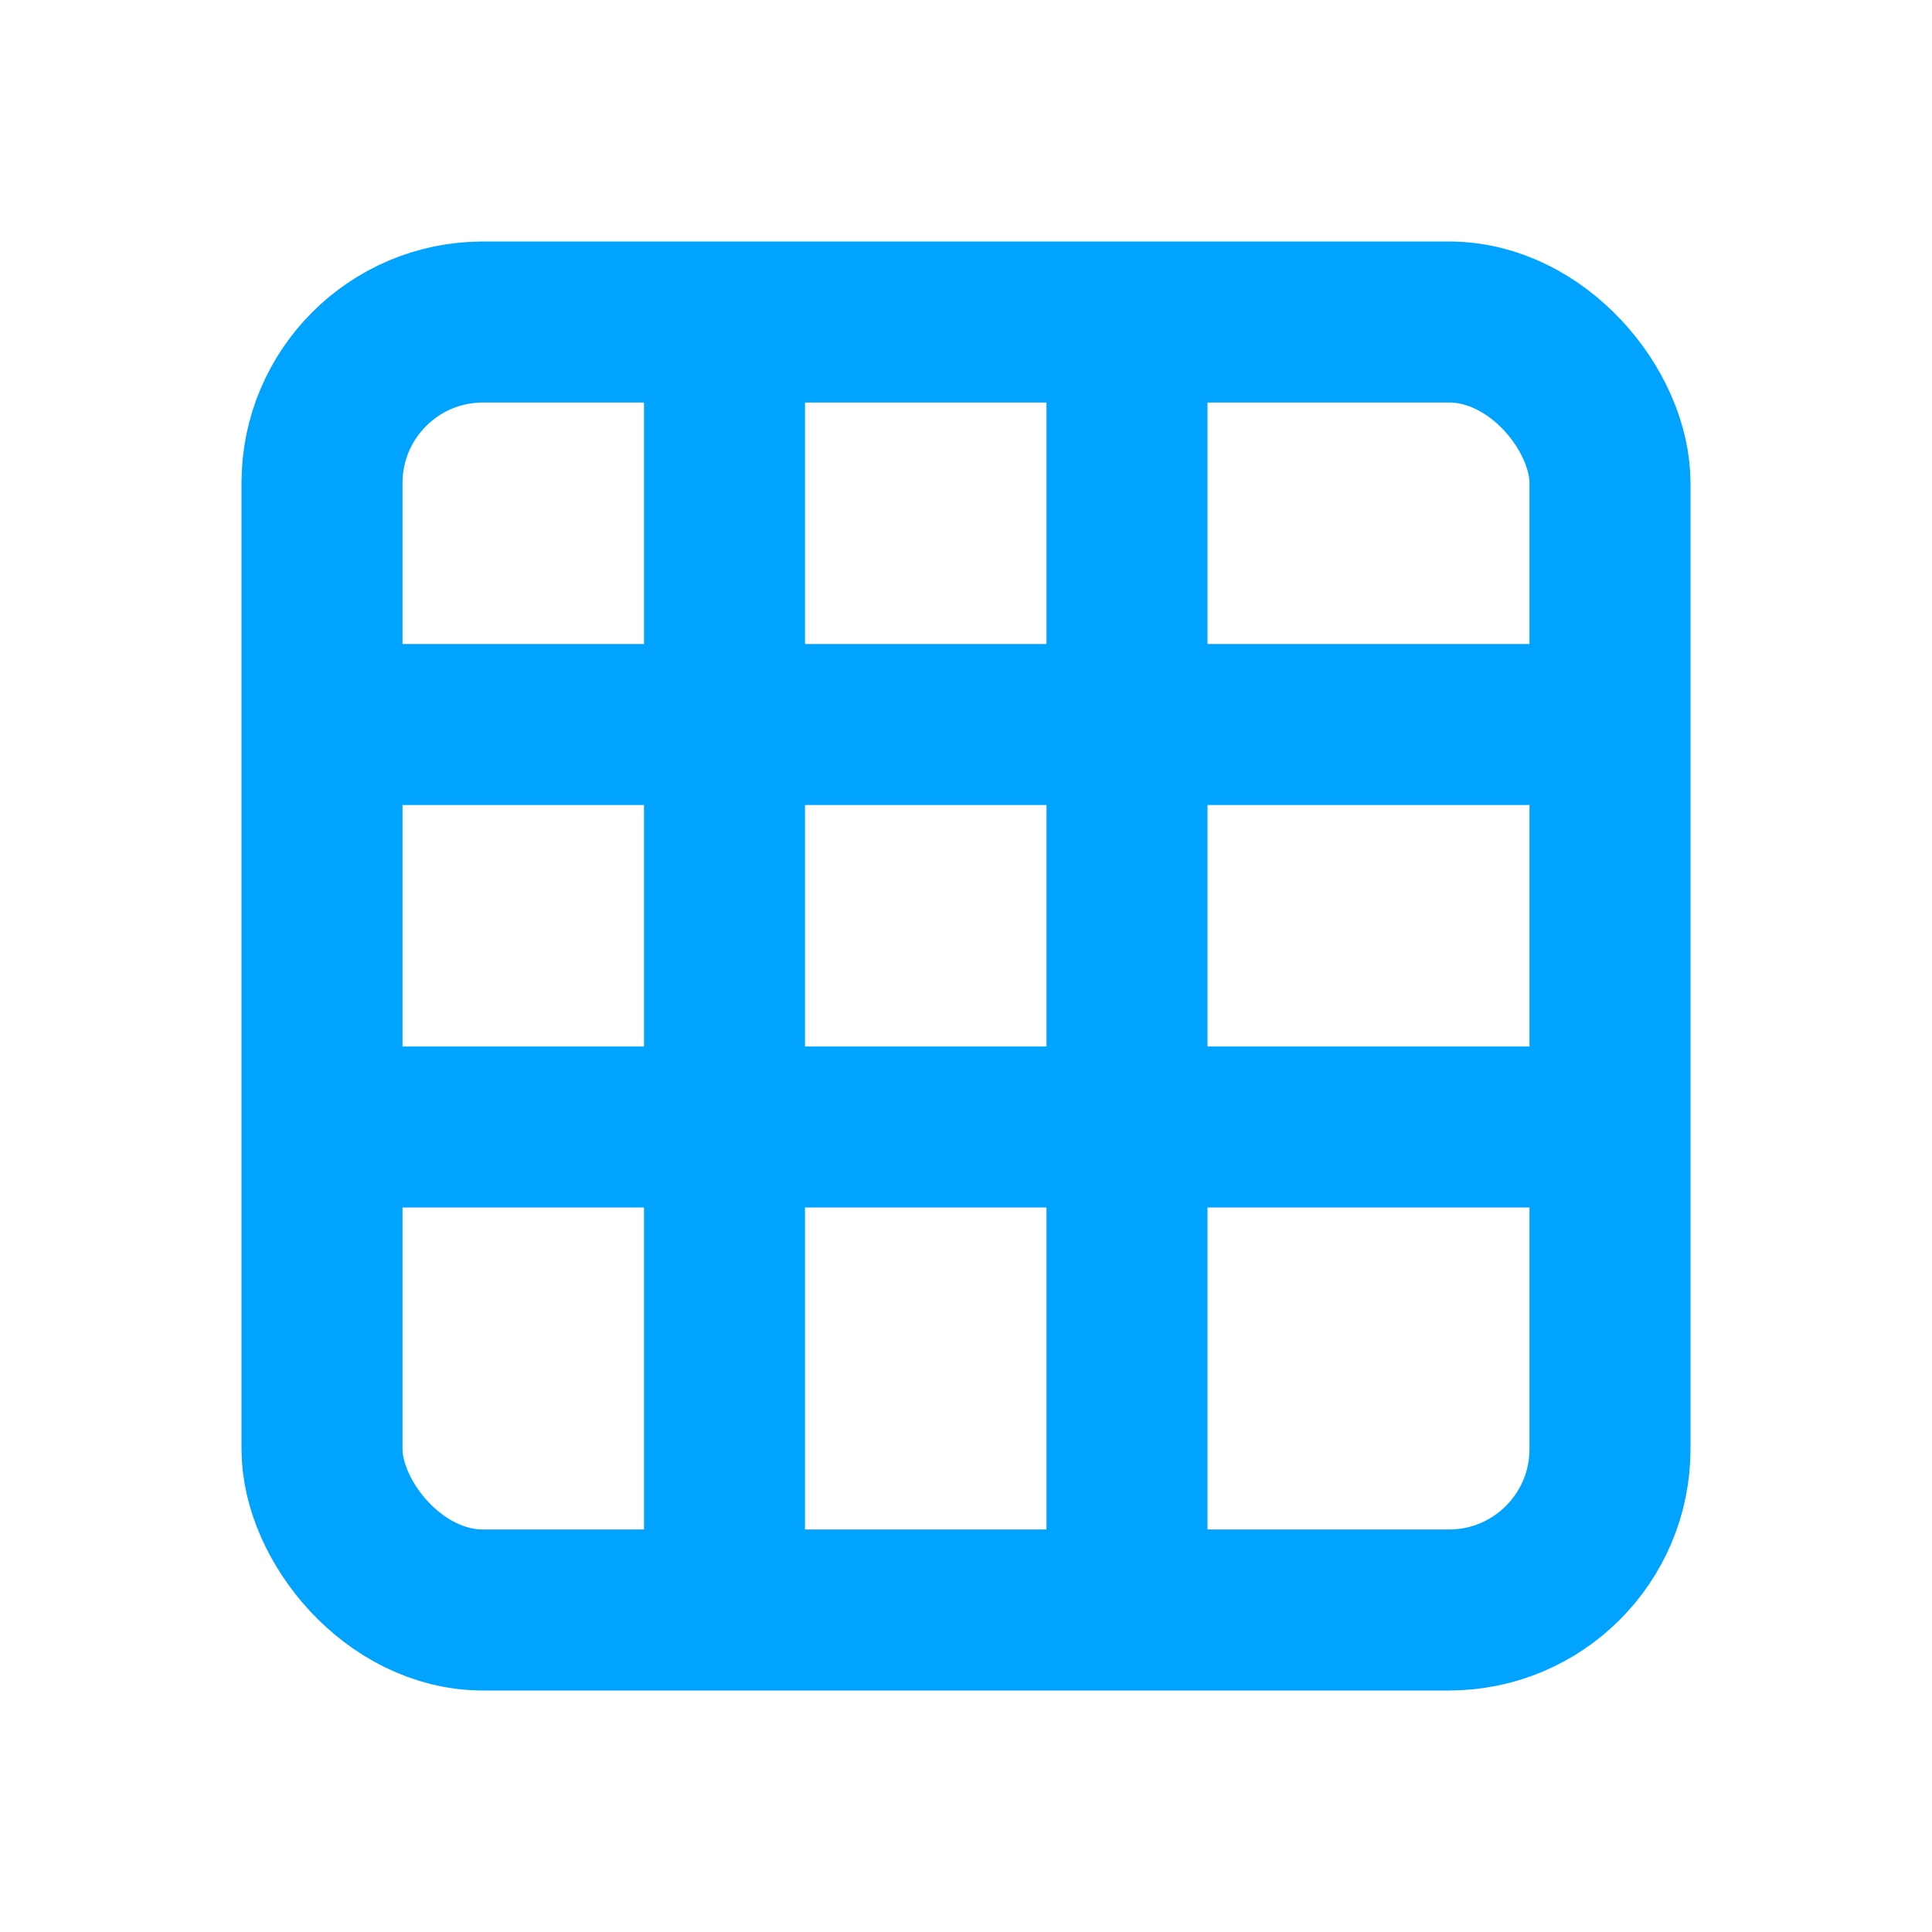
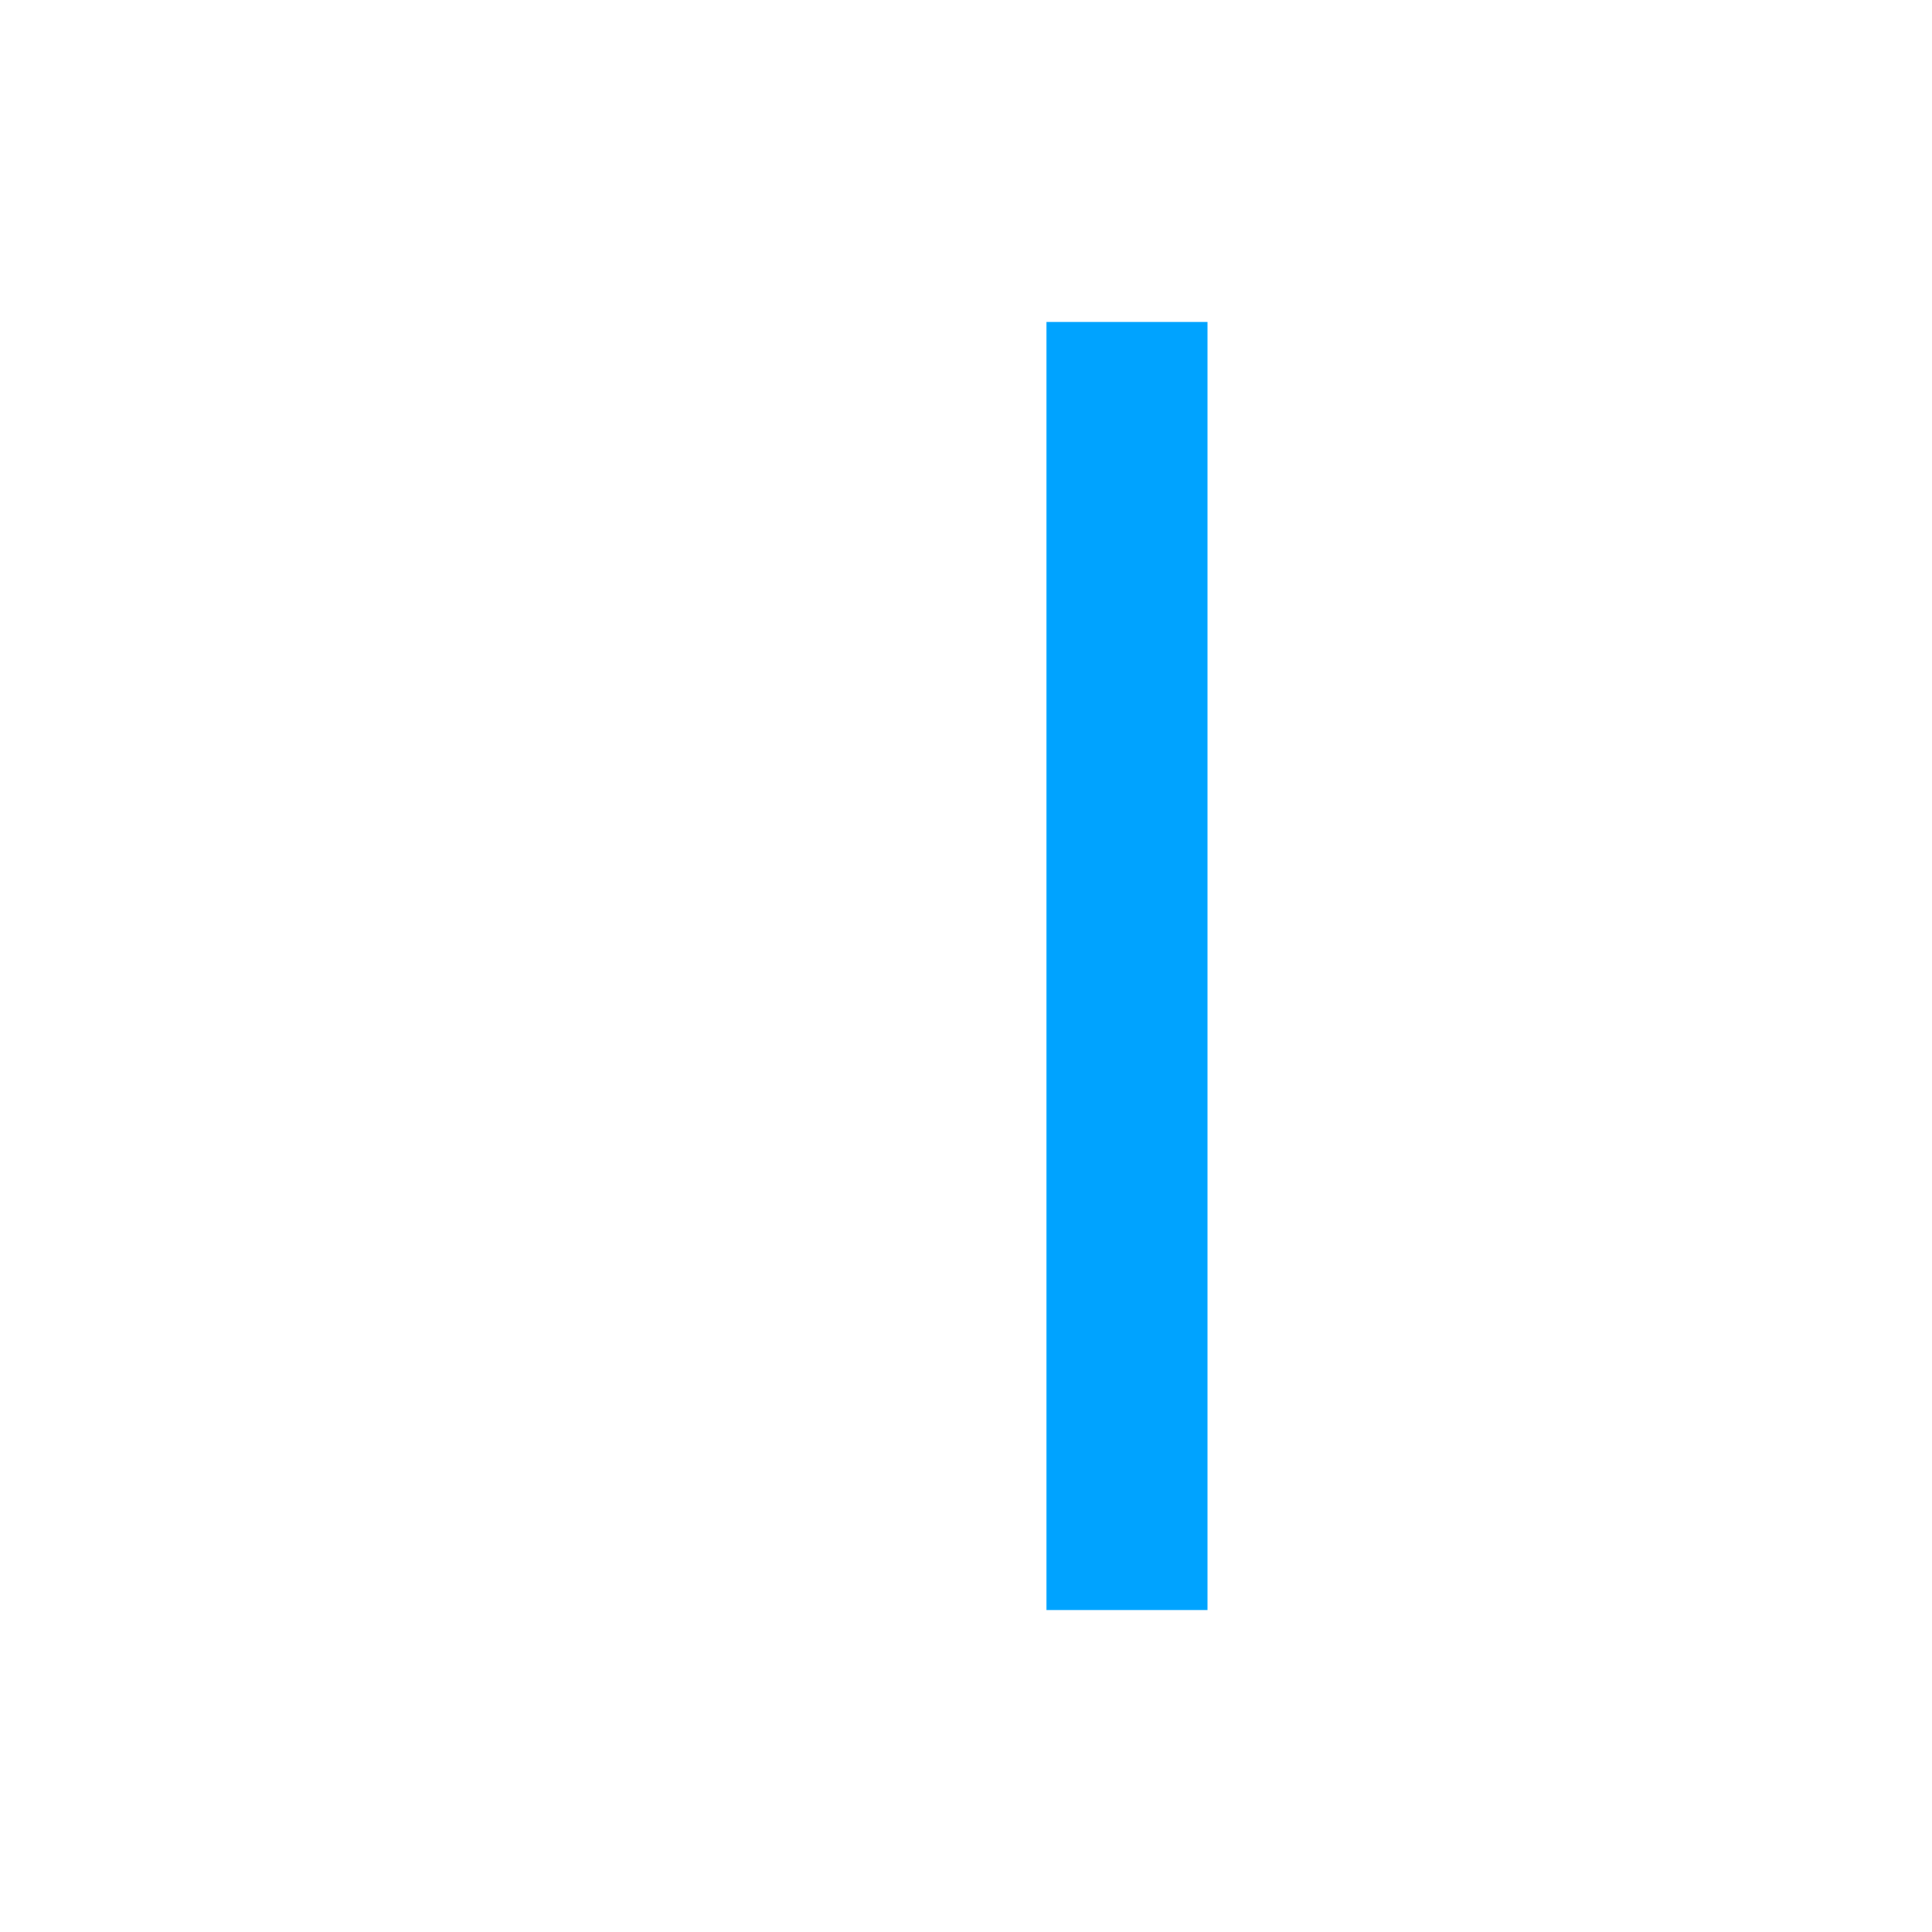
<svg xmlns="http://www.w3.org/2000/svg" width="48" height="48" viewBox="0 0 48 48" fill="none">
-   <rect x="8" y="8" width="32" height="32" rx="4" stroke="#00A3FF" stroke-width="4" />
-   <path d="M8 18H40" stroke="#00A3FF" stroke-width="4" />
-   <path d="M8 28H40" stroke="#00A3FF" stroke-width="4" />
-   <path d="M18 8L18 40" stroke="#00A3FF" stroke-width="4" />
  <path d="M28 8L28 40" stroke="#00A3FF" stroke-width="4" />
</svg>